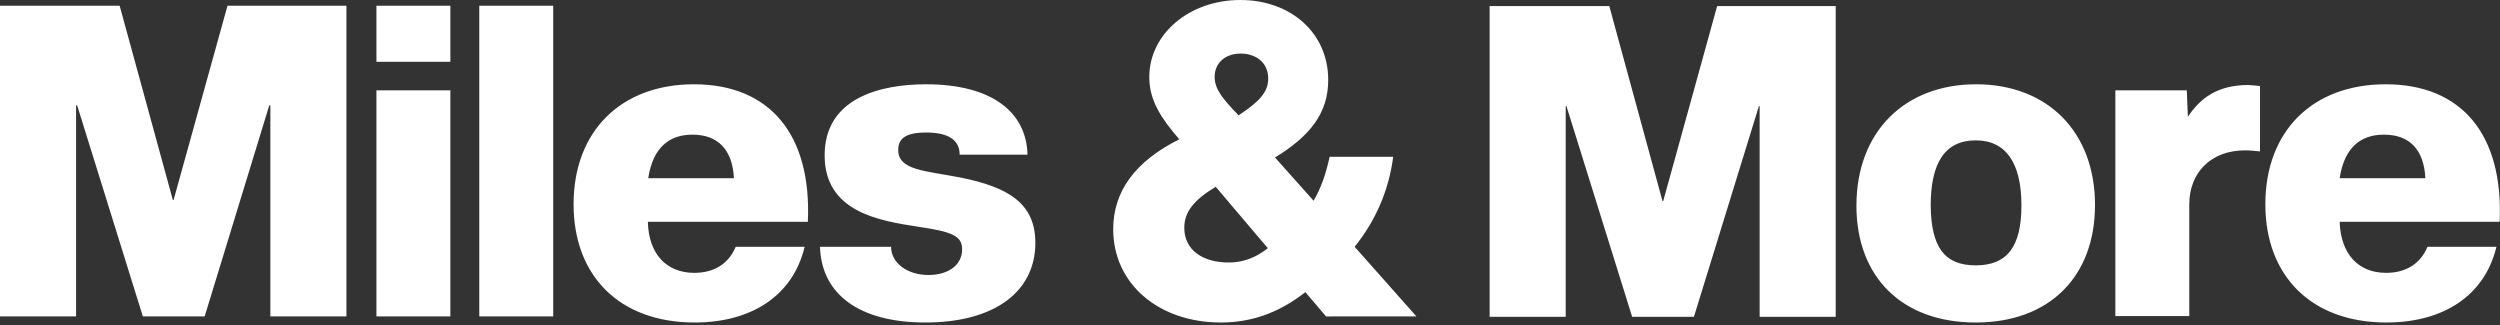
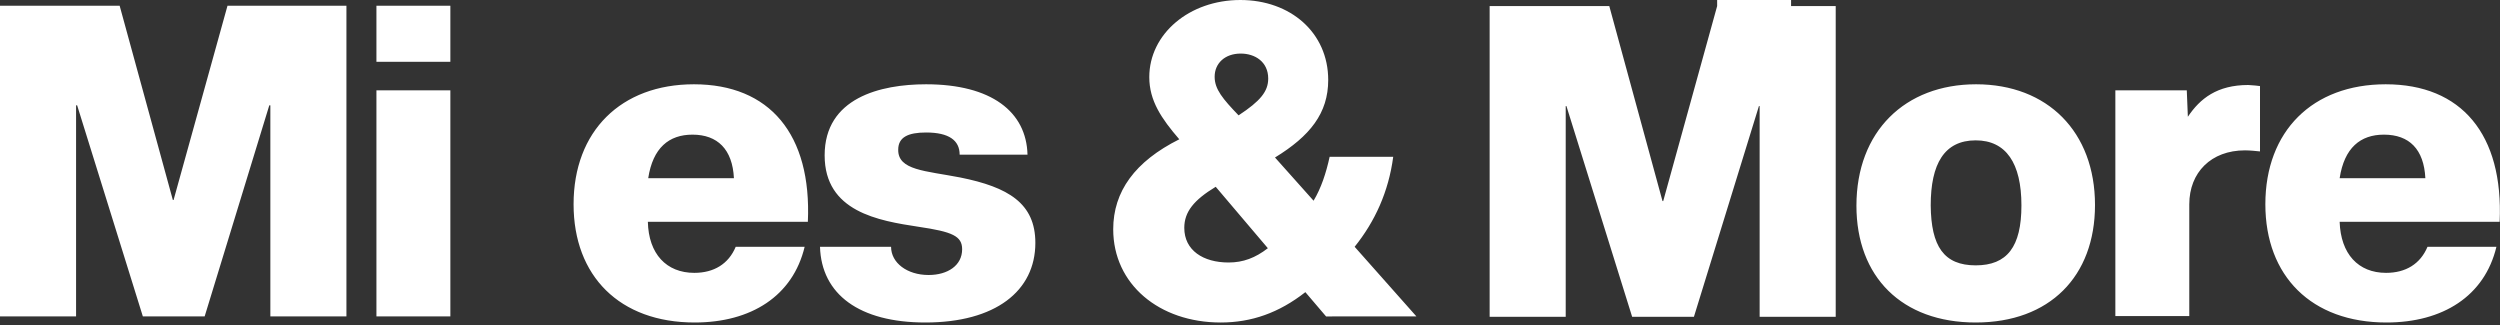
<svg xmlns="http://www.w3.org/2000/svg" version="1.1" id="Ebene_1" x="0px" y="0px" viewBox="0 0 700 91" style="enable-background:new 0 0 700 91;" xml:space="preserve">
  <rect x="0" y="0" width="700" height="91" fill="#333333" stroke="none" />
  <style type="text/css"> .st0{fill:#ffffff;} </style>
-   <path class="st0" d="M667.5,37.7c-6.6,0-11.1,3.7-12.4,12.2h24C678.7,41.8,674.6,37.7,667.5,37.7z M668,23.6c21.2,0,33,14,31.9,38.5 h-44.8c0.3,9,5.2,14.3,13,14.3c5.5,0,9.6-2.5,11.6-7.3H699c-3.3,13.8-15,21.2-30.8,21.2c-21,0-33.9-13-33.9-33.1 C634.3,36.7,647.5,23.6,668,23.6z M344,73.5c-7.1,0-12.4-3.4-12.4-9.7c0-4.5,2.7-7.8,8.8-11.5L355,69.5 C351.5,72.2,348.1,73.5,344,73.5z M347.4,15c4,0,7.7,2.3,7.7,7c0,3.6-2.2,6.3-8.3,10.3c-4.4-4.6-6.7-7.3-6.7-10.8 C340.1,17.7,343,15,347.4,15z M396.6,88.6l-17.3-19.5c5.7-7.1,9.5-15.4,10.8-25.2h-17.8c-1,4.6-2.4,8.8-4.5,12.3L357,44.1 c9.8-6,14.9-12.4,14.9-21.7C371.9,9.1,361.3,0,347.3,0c-14.3,0-25.5,9.5-25.5,21.6c0,6.6,3.4,11.6,8.4,17.4 c-12.4,6.2-18.5,14.6-18.5,25.2c0,15.4,12.9,26.1,30.1,26.1c8.6,0,16.3-2.7,23.7-8.5l5.8,6.8L396.6,88.6L396.6,88.6z M480.8,1.7 l-15.1,54.6h-0.2L450.6,1.7h-33.5v87h21.3v-59h0.2l18.4,59h17.3l18.2-59h0.2v59h21.3v-87H480.8z M134.2,88.6v-87h20.7v87H134.2z M105.4,88.6V25.3h20.7v63.3H105.4z M63.7,1.6H97v87H75.7V29.5h-0.3L57.3,88.6H40L21.6,29.5h-0.3v59.1H0v-87h33.5L48.4,56h0.2 L63.7,1.6z M105.4,17.3V1.6h20.7v15.7H105.4z M193.9,37.7c-6.6,0-11.1,3.7-12.4,12.2h24C205.1,41.8,200.9,37.7,193.9,37.7z M194.3,23.6c21.2,0,33,14,31.9,38.5h-44.8c0.2,9,5.2,14.3,13,14.3c5.5,0,9.6-2.5,11.6-7.3h19.3c-3.3,13.8-15,21.2-30.8,21.2 c-21,0-33.9-13-33.9-33.1C160.6,36.7,173.9,23.6,194.3,23.6z M268.9,49.7c13.4,2.7,21,7.2,21,18.3c0,13.5-11.2,22.3-30.8,22.3 c-18.5,0-29.1-7.9-29.5-21.2h19.9c0,4.5,4.5,7.9,10.5,7.9c5.4,0,9.4-2.7,9.4-7.2c0-3.7-2.7-4.9-12.2-6.3c-11.2-1.7-26.3-4.2-26.3-20 c0-16.1,15.6-19.9,28.4-19.9c18.3,0,28.1,7.7,28.4,19.7h-19c0-4-3-6.2-9.4-6.2c-5,0-7.8,1.3-7.8,4.8 C251.4,47.7,259.1,47.8,268.9,49.7z M553.2,74.3c8.8,0,12.8-5.2,12.8-16.8c0-11.8-4.3-18.2-12.8-18.2c-8.8,0-12.6,6.6-12.6,18.2 C540.7,69,544.3,74.3,553.2,74.3z M553.3,23.6c20,0,33.3,13.3,33.3,33.8c0,20-12.7,32.9-33.4,32.9s-33.4-12.8-33.4-32.7 C519.8,36.8,533.4,23.6,553.3,23.6z M632.8,24.1v18.3c-1-0.1-2.8-0.3-4.2-0.3c-9.5,0-15.6,6.2-15.6,15.1v31.3h-20.7V25.3h20l0.3,7.4 c3.4-5.1,8.2-8.9,16.9-8.9C631.1,23.9,632.2,24,632.8,24.1z" />
+   <path class="st0" d="M667.5,37.7c-6.6,0-11.1,3.7-12.4,12.2h24C678.7,41.8,674.6,37.7,667.5,37.7z M668,23.6c21.2,0,33,14,31.9,38.5 h-44.8c0.3,9,5.2,14.3,13,14.3c5.5,0,9.6-2.5,11.6-7.3H699c-3.3,13.8-15,21.2-30.8,21.2c-21,0-33.9-13-33.9-33.1 C634.3,36.7,647.5,23.6,668,23.6z M344,73.5c-7.1,0-12.4-3.4-12.4-9.7c0-4.5,2.7-7.8,8.8-11.5L355,69.5 C351.5,72.2,348.1,73.5,344,73.5z M347.4,15c4,0,7.7,2.3,7.7,7c0,3.6-2.2,6.3-8.3,10.3c-4.4-4.6-6.7-7.3-6.7-10.8 C340.1,17.7,343,15,347.4,15z M396.6,88.6l-17.3-19.5c5.7-7.1,9.5-15.4,10.8-25.2h-17.8c-1,4.6-2.4,8.8-4.5,12.3L357,44.1 c9.8-6,14.9-12.4,14.9-21.7C371.9,9.1,361.3,0,347.3,0c-14.3,0-25.5,9.5-25.5,21.6c0,6.6,3.4,11.6,8.4,17.4 c-12.4,6.2-18.5,14.6-18.5,25.2c0,15.4,12.9,26.1,30.1,26.1c8.6,0,16.3-2.7,23.7-8.5l5.8,6.8L396.6,88.6L396.6,88.6z M480.8,1.7 l-15.1,54.6h-0.2L450.6,1.7h-33.5v87h21.3v-59h0.2l18.4,59h17.3l18.2-59h0.2v59h21.3v-87H480.8z v-87h20.7v87H134.2z M105.4,88.6V25.3h20.7v63.3H105.4z M63.7,1.6H97v87H75.7V29.5h-0.3L57.3,88.6H40L21.6,29.5h-0.3v59.1H0v-87h33.5L48.4,56h0.2 L63.7,1.6z M105.4,17.3V1.6h20.7v15.7H105.4z M193.9,37.7c-6.6,0-11.1,3.7-12.4,12.2h24C205.1,41.8,200.9,37.7,193.9,37.7z M194.3,23.6c21.2,0,33,14,31.9,38.5h-44.8c0.2,9,5.2,14.3,13,14.3c5.5,0,9.6-2.5,11.6-7.3h19.3c-3.3,13.8-15,21.2-30.8,21.2 c-21,0-33.9-13-33.9-33.1C160.6,36.7,173.9,23.6,194.3,23.6z M268.9,49.7c13.4,2.7,21,7.2,21,18.3c0,13.5-11.2,22.3-30.8,22.3 c-18.5,0-29.1-7.9-29.5-21.2h19.9c0,4.5,4.5,7.9,10.5,7.9c5.4,0,9.4-2.7,9.4-7.2c0-3.7-2.7-4.9-12.2-6.3c-11.2-1.7-26.3-4.2-26.3-20 c0-16.1,15.6-19.9,28.4-19.9c18.3,0,28.1,7.7,28.4,19.7h-19c0-4-3-6.2-9.4-6.2c-5,0-7.8,1.3-7.8,4.8 C251.4,47.7,259.1,47.8,268.9,49.7z M553.2,74.3c8.8,0,12.8-5.2,12.8-16.8c0-11.8-4.3-18.2-12.8-18.2c-8.8,0-12.6,6.6-12.6,18.2 C540.7,69,544.3,74.3,553.2,74.3z M553.3,23.6c20,0,33.3,13.3,33.3,33.8c0,20-12.7,32.9-33.4,32.9s-33.4-12.8-33.4-32.7 C519.8,36.8,533.4,23.6,553.3,23.6z M632.8,24.1v18.3c-1-0.1-2.8-0.3-4.2-0.3c-9.5,0-15.6,6.2-15.6,15.1v31.3h-20.7V25.3h20l0.3,7.4 c3.4-5.1,8.2-8.9,16.9-8.9C631.1,23.9,632.2,24,632.8,24.1z" />
</svg>